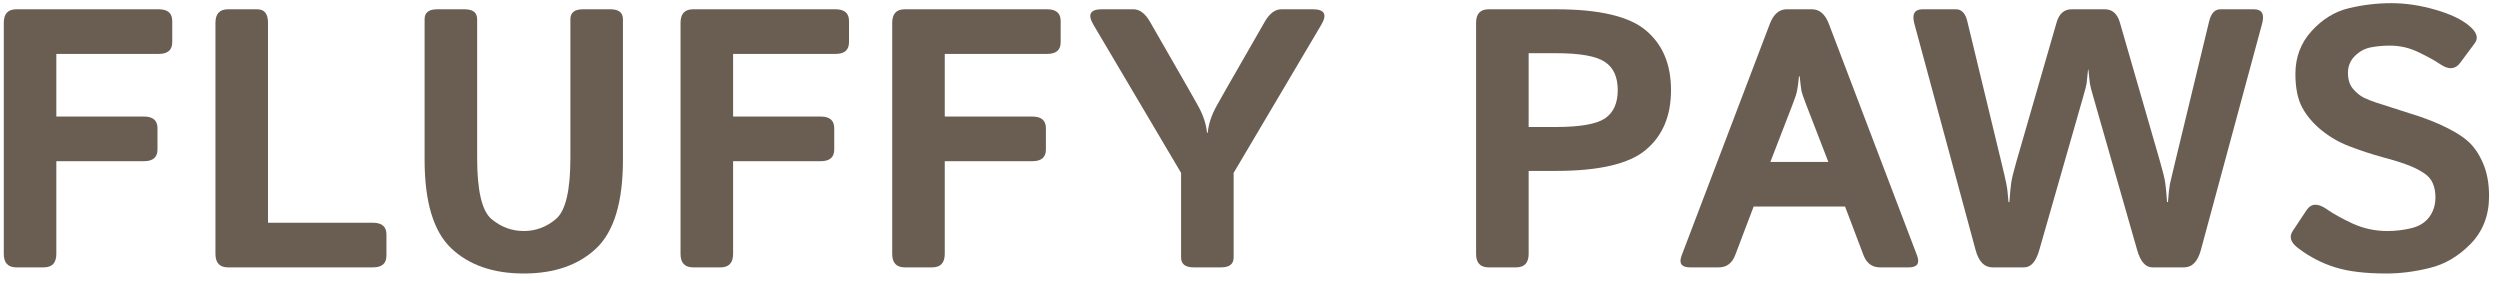
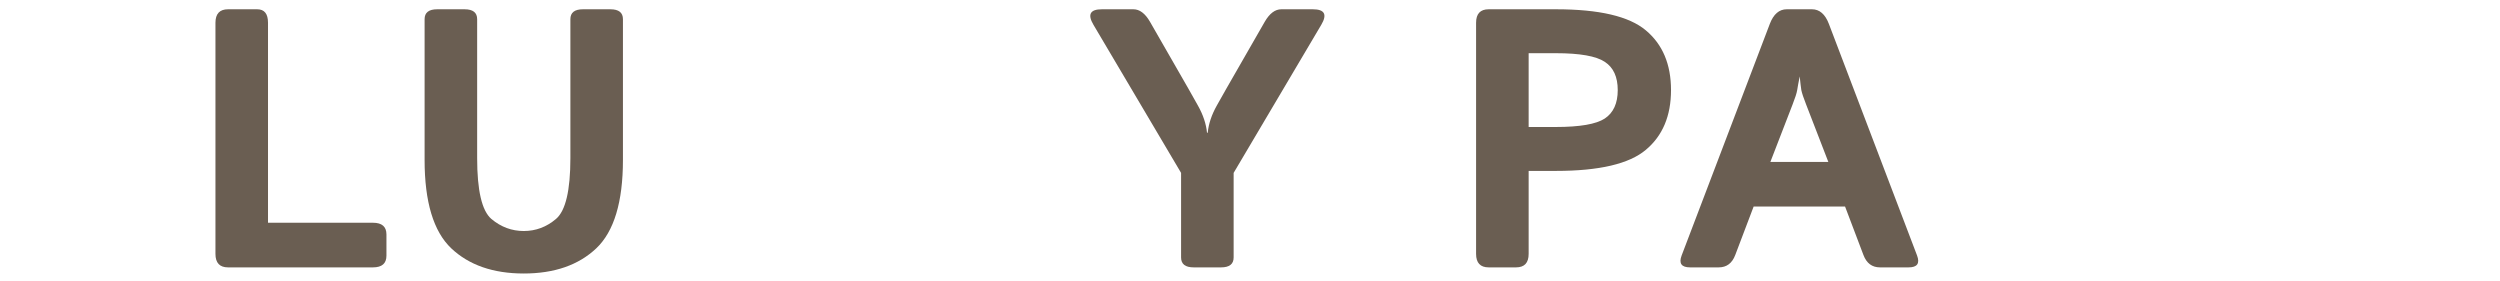
<svg xmlns="http://www.w3.org/2000/svg" width="187" height="21" viewBox="0 0 187 21" fill="none">
-   <path d="M171.897 18.559C171.341 18.138 171.206 17.711 171.494 17.28L172.53 15.719C172.871 15.207 173.369 15.18 174.025 15.638C174.527 15.988 175.182 16.352 175.99 16.729C176.807 17.096 177.664 17.28 178.562 17.28C179.19 17.28 179.796 17.209 180.379 17.065C180.963 16.921 181.407 16.643 181.712 16.23C182.017 15.818 182.17 15.328 182.17 14.763C182.17 14.359 182.103 14.004 181.968 13.699C181.833 13.394 181.613 13.143 181.308 12.945C181.003 12.748 180.689 12.582 180.366 12.447C179.8 12.214 179.087 11.985 178.225 11.761C177.372 11.527 176.529 11.249 175.694 10.926C174.949 10.639 174.267 10.244 173.648 9.741C173.028 9.238 172.548 8.673 172.207 8.045C171.866 7.416 171.696 6.577 171.696 5.527C171.696 4.28 172.099 3.211 172.907 2.323C173.715 1.434 174.644 0.864 175.694 0.613C176.744 0.362 177.803 0.236 178.871 0.236C179.93 0.236 181.021 0.398 182.143 0.721C183.274 1.044 184.126 1.448 184.701 1.932C185.266 2.408 185.405 2.839 185.118 3.225L184.028 4.692C183.66 5.195 183.166 5.235 182.547 4.814C182.152 4.544 181.609 4.244 180.918 3.912C180.236 3.579 179.522 3.413 178.777 3.413C178.248 3.413 177.758 3.458 177.31 3.548C176.87 3.638 176.479 3.853 176.138 4.194C175.797 4.535 175.627 4.957 175.627 5.46C175.627 5.944 175.752 6.339 176.004 6.645C176.255 6.941 176.533 7.165 176.838 7.318C177.144 7.461 177.453 7.583 177.767 7.681C178.737 7.995 179.603 8.274 180.366 8.516C181.129 8.749 181.833 9.01 182.48 9.297C183.377 9.701 184.064 10.105 184.539 10.508C185.015 10.912 185.405 11.464 185.711 12.165C186.025 12.864 186.182 13.699 186.182 14.669C186.182 16.105 185.724 17.294 184.809 18.236C183.893 19.17 182.874 19.771 181.752 20.04C180.64 20.319 179.554 20.458 178.494 20.458C176.933 20.458 175.663 20.305 174.684 20C173.706 19.704 172.777 19.224 171.897 18.559Z" fill="#6A5E52" />
-   <path d="M143.194 1.771C142.997 1.053 143.203 0.694 143.813 0.694H146.304C146.726 0.694 147.009 0.99 147.152 1.582L149.71 12.165C149.899 12.936 150.02 13.466 150.074 13.753C150.137 14.031 150.19 14.485 150.235 15.113H150.303C150.347 14.485 150.392 14.009 150.437 13.686C150.482 13.363 150.612 12.829 150.828 12.084L153.83 1.69C154.018 1.026 154.395 0.694 154.961 0.694H157.438C158.004 0.694 158.38 1.026 158.569 1.69L161.571 12.084C161.787 12.829 161.917 13.363 161.962 13.686C162.007 14.009 162.051 14.485 162.096 15.113H162.164C162.209 14.485 162.258 14.031 162.312 13.753C162.375 13.466 162.5 12.936 162.689 12.165L165.247 1.582C165.39 0.99 165.673 0.694 166.095 0.694H168.586C169.196 0.694 169.402 1.053 169.205 1.771L164.627 18.694C164.394 19.565 163.972 20 163.362 20H161.006C160.485 20 160.104 19.569 159.861 18.707L156.63 7.425C156.451 6.815 156.348 6.42 156.321 6.241C156.294 6.052 156.258 5.707 156.213 5.204H156.186C156.141 5.707 156.105 6.052 156.078 6.241C156.051 6.42 155.948 6.815 155.769 7.425L152.537 18.707C152.295 19.569 151.914 20 151.393 20H149.037C148.427 20 148.005 19.565 147.772 18.694L143.194 1.771Z" fill="#6A5E52" />
-   <path d="M126.419 20C125.773 20 125.562 19.704 125.786 19.111L132.383 1.784C132.661 1.057 133.083 0.694 133.649 0.694H135.534C136.099 0.694 136.521 1.057 136.799 1.784L143.396 19.111C143.62 19.704 143.41 20 142.763 20H140.623C140.03 20 139.617 19.69 139.384 19.071L138.011 15.45H131.172L129.798 19.071C129.565 19.69 129.152 20 128.56 20H126.419ZM132.424 12.111H136.759L135.103 7.829C134.905 7.327 134.784 6.963 134.739 6.739C134.703 6.505 134.663 6.164 134.618 5.716H134.564C134.519 6.164 134.474 6.505 134.43 6.739C134.394 6.963 134.277 7.327 134.08 7.829L132.424 12.111Z" fill="#6A5E52" />
+   <path d="M126.419 20C125.773 20 125.562 19.704 125.786 19.111L132.383 1.784C132.661 1.057 133.083 0.694 133.649 0.694H135.534C136.099 0.694 136.521 1.057 136.799 1.784L143.396 19.111C143.62 19.704 143.41 20 142.763 20H140.623C140.03 20 139.617 19.69 139.384 19.071L138.011 15.45H131.172L129.798 19.071C129.565 19.69 129.152 20 128.56 20H126.419ZM132.424 12.111H136.759L135.103 7.829C134.905 7.327 134.784 6.963 134.739 6.739C134.703 6.505 134.663 6.164 134.618 5.716C134.519 6.164 134.474 6.505 134.43 6.739C134.394 6.963 134.277 7.327 134.08 7.829L132.424 12.111Z" fill="#6A5E52" />
  <path d="M111.354 20C110.725 20 110.411 19.663 110.411 18.99V1.704C110.411 1.03 110.725 0.694 111.354 0.694H116.389C119.62 0.694 121.859 1.219 123.107 2.269C124.364 3.319 124.992 4.809 124.992 6.739C124.992 8.669 124.364 10.159 123.107 11.209C121.859 12.259 119.62 12.784 116.389 12.784H114.343V18.99C114.343 19.663 114.028 20 113.4 20H111.354ZM114.343 9.499H116.376C118.171 9.499 119.391 9.288 120.037 8.866C120.684 8.435 121.007 7.726 121.007 6.739C121.007 5.752 120.684 5.047 120.037 4.625C119.391 4.194 118.171 3.979 116.376 3.979H114.343V9.499Z" fill="#6A5E52" />
  <path d="M81.789 1.852C81.331 1.08 81.542 0.694 82.421 0.694H84.778C85.244 0.694 85.657 1.004 86.016 1.623L88.884 6.618C88.965 6.752 89.202 7.174 89.597 7.883C89.992 8.583 90.221 9.265 90.284 9.93H90.338C90.401 9.265 90.629 8.583 91.024 7.883C91.419 7.174 91.657 6.752 91.738 6.618L94.606 1.623C94.965 1.004 95.377 0.694 95.844 0.694H98.2C99.08 0.694 99.291 1.08 98.833 1.852L92.276 12.932V19.259C92.276 19.753 91.962 20 91.334 20H89.288C88.659 20 88.345 19.753 88.345 19.259V12.932L81.789 1.852Z" fill="#6A5E52" />
-   <path d="M67.679 20C67.051 20 66.737 19.663 66.737 18.99V1.704C66.737 1.03 67.051 0.694 67.679 0.694H78.329C79.002 0.694 79.338 0.986 79.338 1.569V3.158C79.338 3.741 79.002 4.033 78.329 4.033H70.668V8.718H77.225C77.898 8.718 78.234 9.01 78.234 9.593V11.182C78.234 11.765 77.898 12.057 77.225 12.057H70.668V18.99C70.668 19.663 70.354 20 69.726 20H67.679Z" fill="#6A5E52" />
-   <path d="M51.847 20C51.218 20 50.904 19.663 50.904 18.99V1.704C50.904 1.03 51.218 0.694 51.847 0.694H62.496C63.169 0.694 63.506 0.986 63.506 1.569V3.158C63.506 3.741 63.169 4.033 62.496 4.033H54.836V8.718H61.392C62.065 8.718 62.402 9.01 62.402 9.593V11.182C62.402 11.765 62.065 12.057 61.392 12.057H54.836V18.99C54.836 19.663 54.521 20 53.893 20H51.847Z" fill="#6A5E52" />
  <path d="M31.76 11.963V1.434C31.76 0.941 32.074 0.694 32.702 0.694H34.749C35.377 0.694 35.691 0.941 35.691 1.434V11.828C35.691 14.251 36.045 15.768 36.755 16.378C37.473 16.98 38.28 17.28 39.178 17.28C40.075 17.28 40.879 16.98 41.588 16.378C42.306 15.768 42.665 14.251 42.665 11.828V1.434C42.665 0.941 42.979 0.694 43.607 0.694H45.654C46.282 0.694 46.596 0.941 46.596 1.434V11.963C46.596 15.104 45.932 17.307 44.604 18.573C43.275 19.829 41.467 20.458 39.178 20.458C36.889 20.458 35.081 19.829 33.752 18.573C32.424 17.307 31.76 15.104 31.76 11.963Z" fill="#6A5E52" />
  <path d="M17.058 20C16.43 20 16.116 19.663 16.116 18.99V1.704C16.116 1.03 16.43 0.694 17.058 0.694H19.239C19.778 0.694 20.047 1.03 20.047 1.704V16.661H27.896C28.569 16.661 28.906 16.953 28.906 17.536V19.125C28.906 19.708 28.569 20 27.896 20H17.058Z" fill="#6A5E52" />
-   <path d="M1.225 20C0.597 20 0.283 19.663 0.283 18.99V1.704C0.283 1.03 0.597 0.694 1.225 0.694H11.875C12.548 0.694 12.884 0.986 12.884 1.569V3.158C12.884 3.741 12.548 4.033 11.875 4.033H4.214V8.718H10.771C11.444 8.718 11.78 9.01 11.78 9.593V11.182C11.78 11.765 11.444 12.057 10.771 12.057H4.214V18.99C4.214 19.663 3.9 20 3.272 20H1.225Z" fill="#6A5E52" />
</svg>